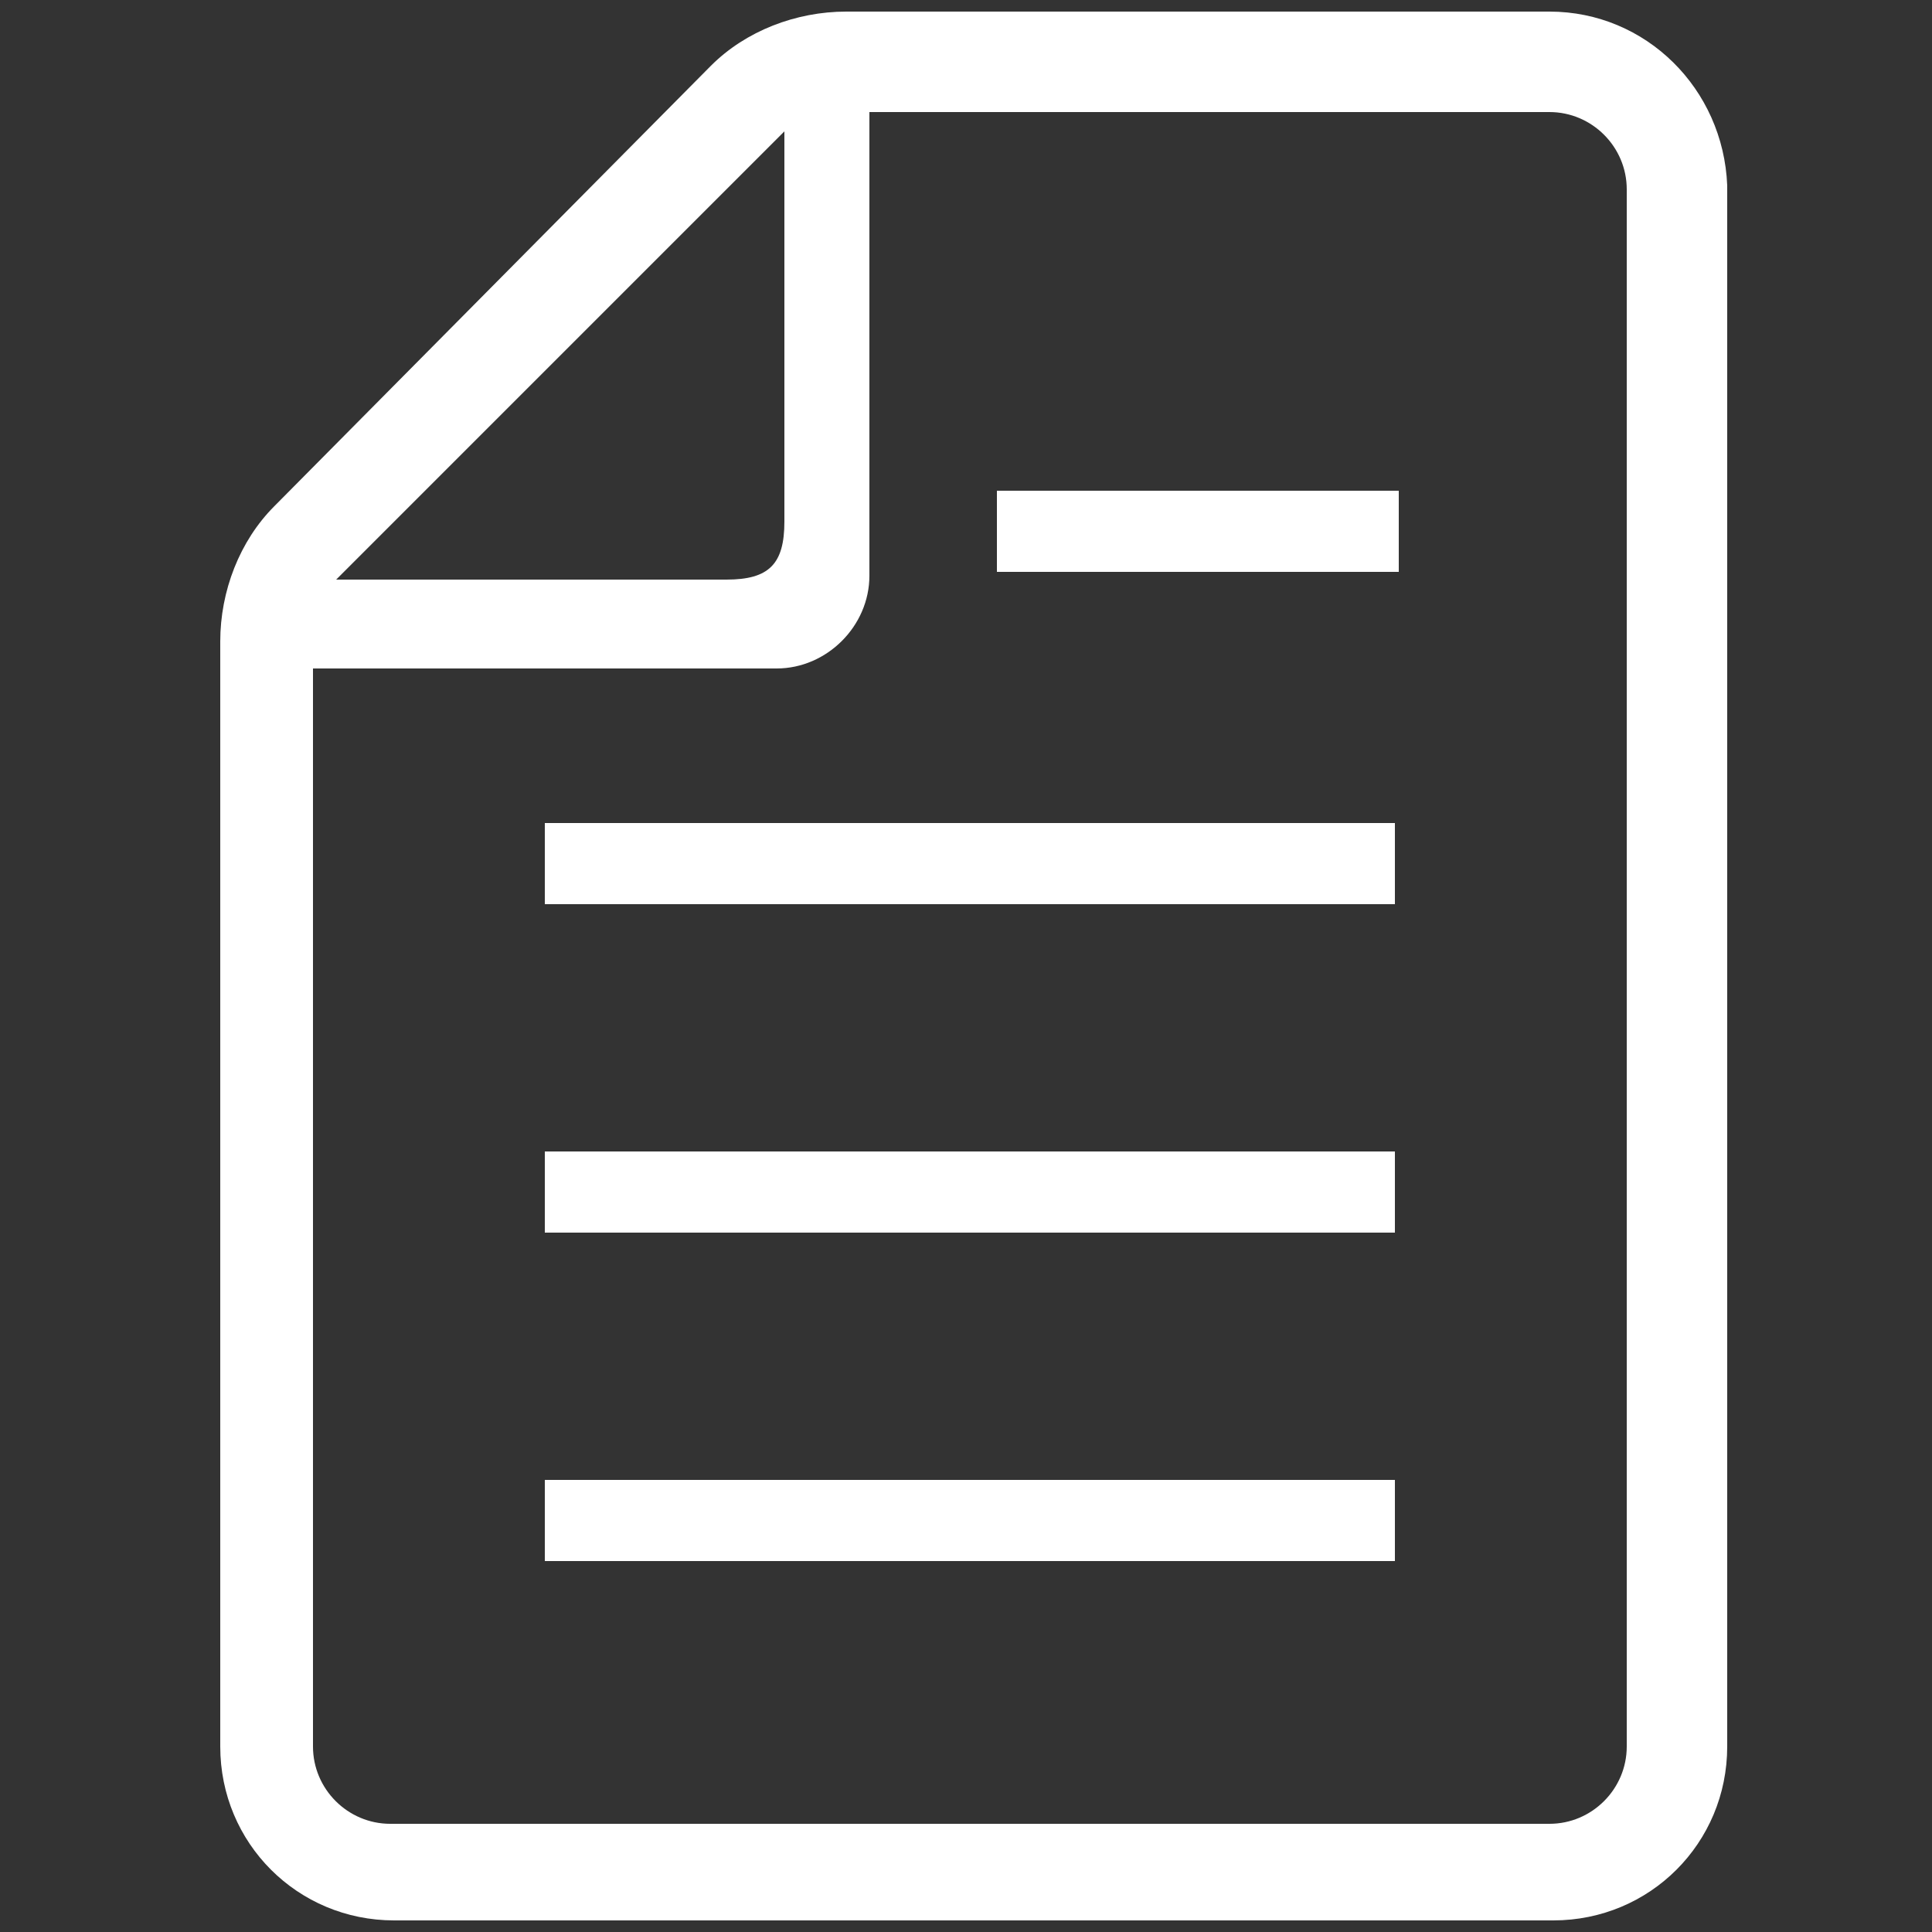
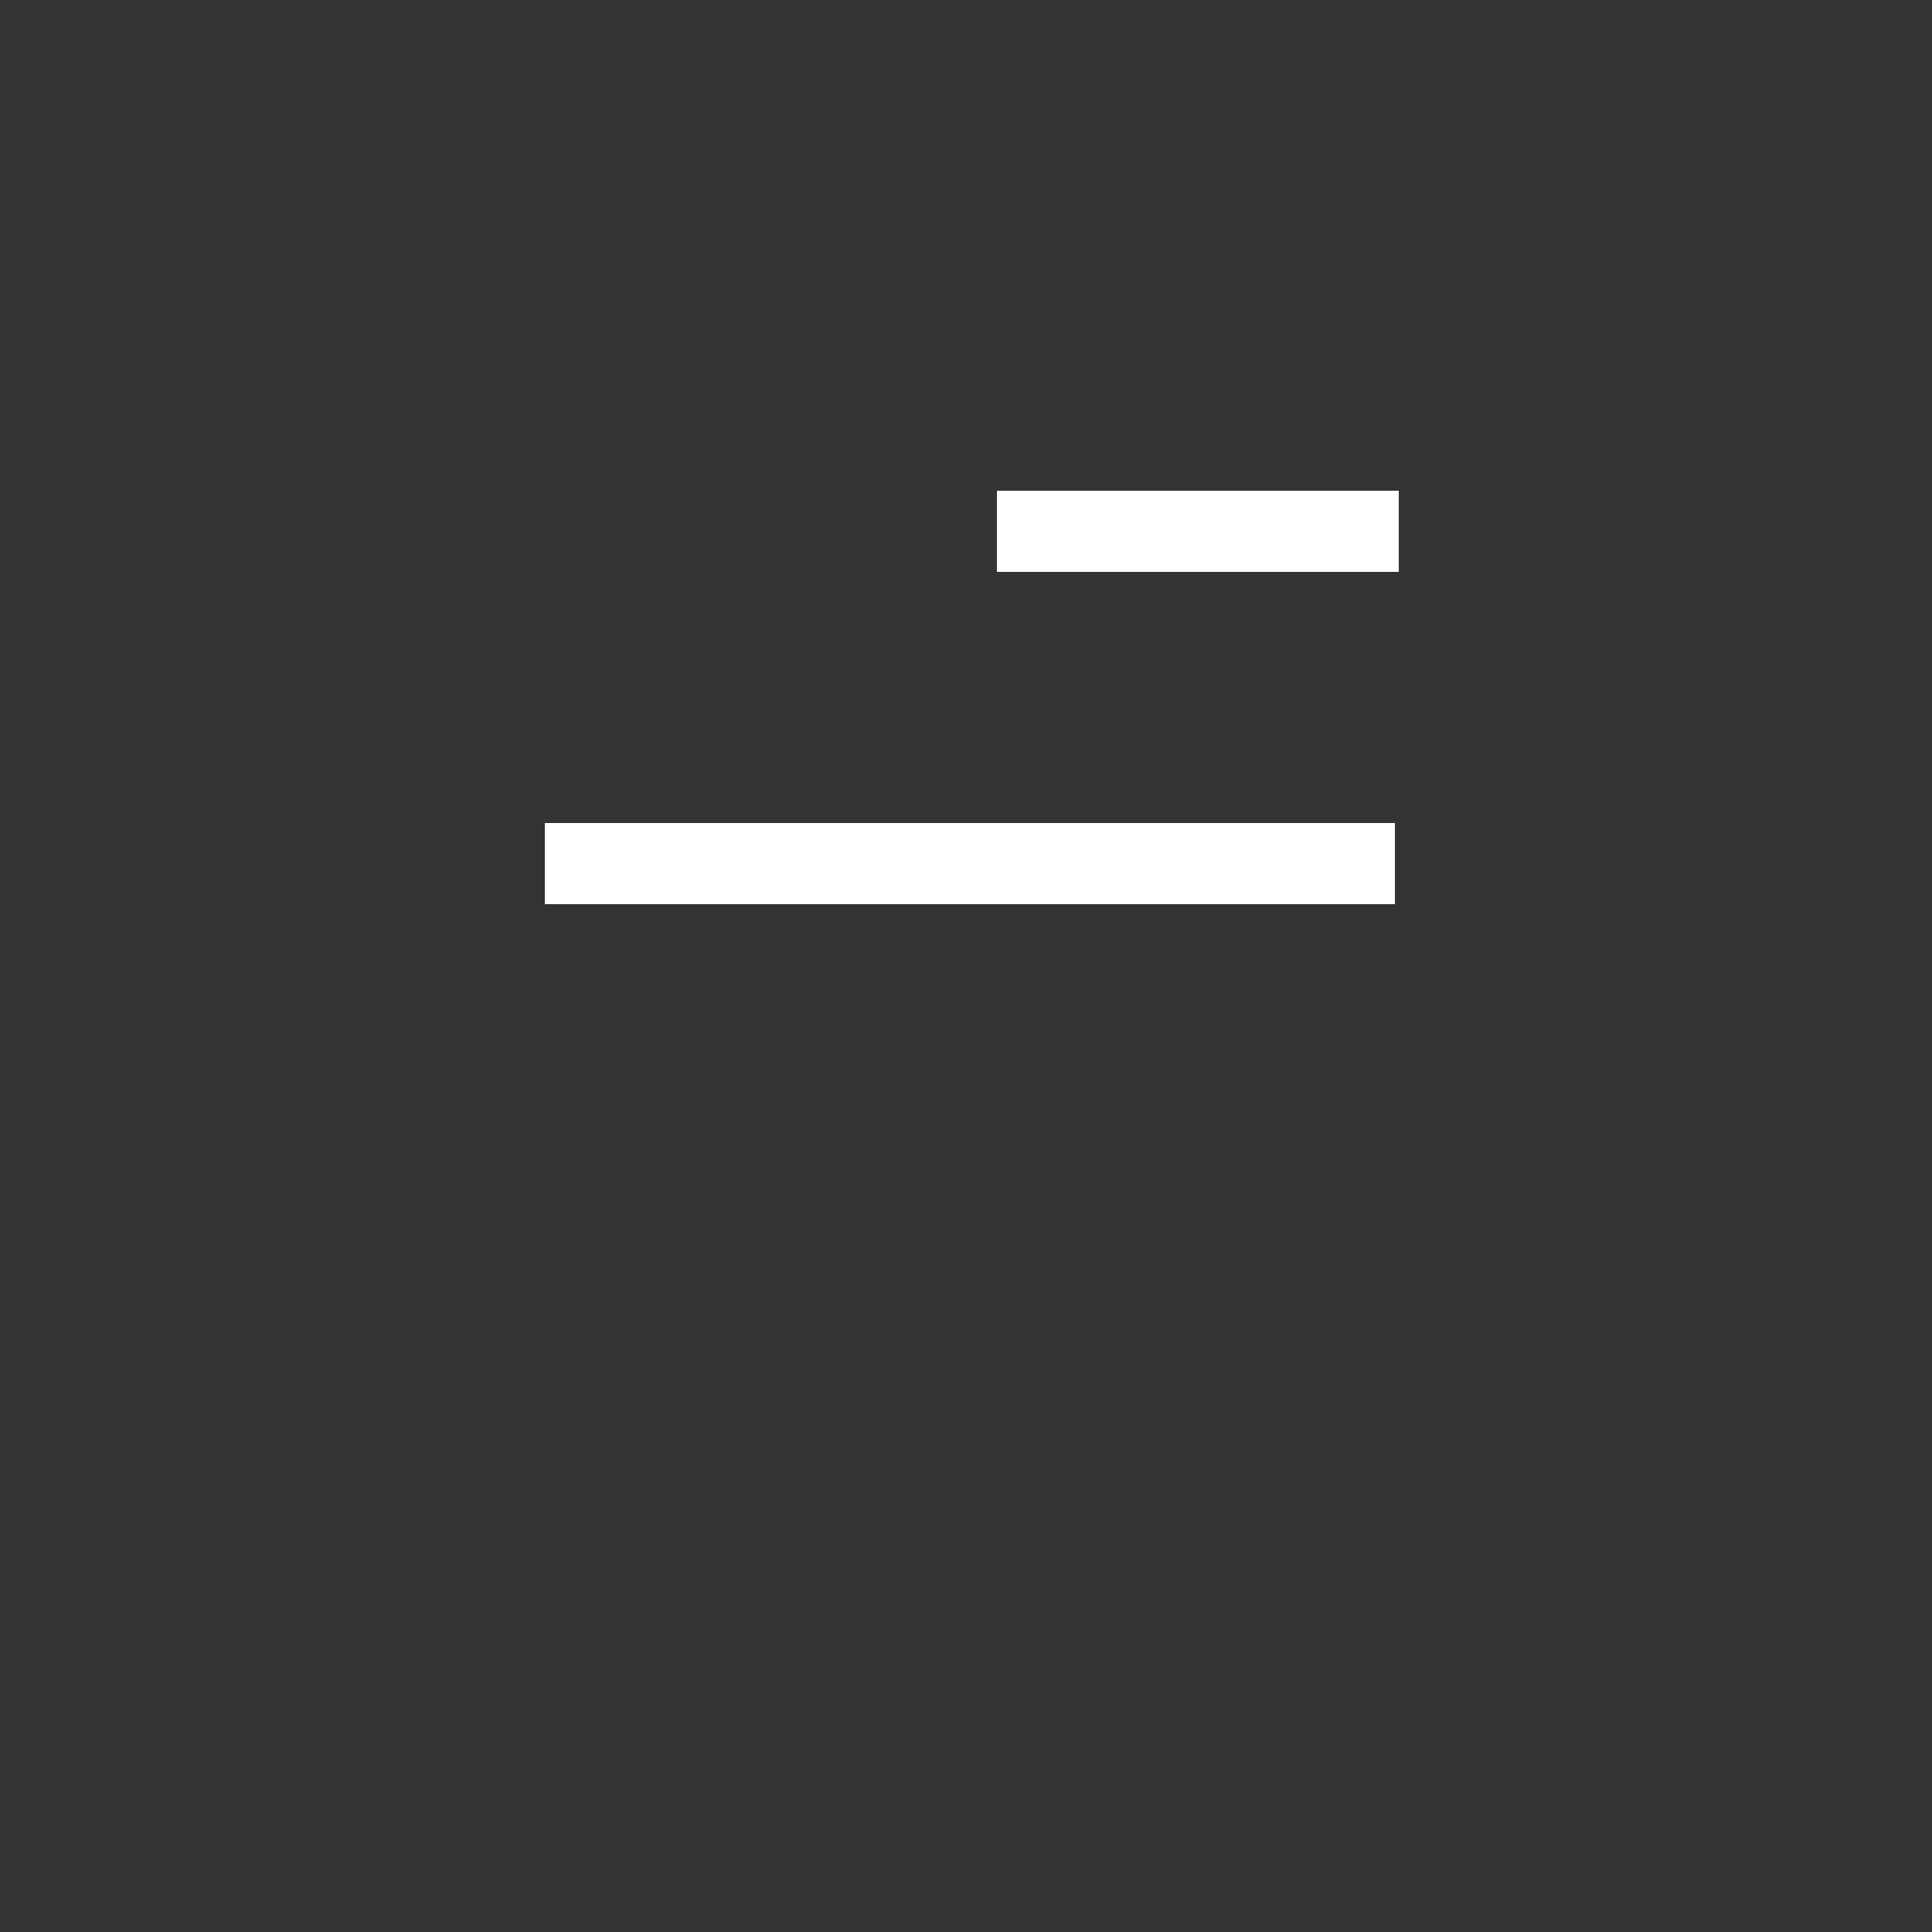
<svg xmlns="http://www.w3.org/2000/svg" version="1.2" baseProfile="tiny" id="レイヤー_1" x="0px" y="0px" viewBox="0 0 50 50" xml:space="preserve">
  <rect x="0" y="0" width="50" height="50" fill="#333333" stroke="none" />
  <g>
-     <rect x="14.1" y="38.3" fill="#FFFFFF" width="22" height="2.1" />
-     <rect x="14.1" y="29.8" fill="#FFFFFF" width="22" height="2.1" />
    <rect x="14.1" y="21.3" fill="#FFFFFF" width="22" height="2.1" />
    <rect x="25.8" y="12.7" fill="#FFFFFF" width="10.4" height="2.1" />
-     <path fill="#FFFFFF" d="M40.1,0.3H21.9c-1.3,0-2.6,0.5-3.5,1.4L7.1,13.1c-0.9,0.9-1.4,2.2-1.4,3.5v28.6c0,2.5,2,4.5,4.5,4.5h30   c2.5,0,4.5-2,4.5-4.5V4.8C44.6,2.3,42.6,0.3,40.1,0.3z M20.3,3.4v10.1c0,1.1-0.4,1.5-1.5,1.5H8.7L20.3,3.4z M42.1,45.2   c0,1.1-0.9,2-2,2h-30c-1.1,0-2-0.9-2-2V17.3h12c1.3,0,2.4-1.1,2.4-2.4v-12h17.6c1.1,0,2,0.9,2,2V45.2z" />
  </g>
</svg>